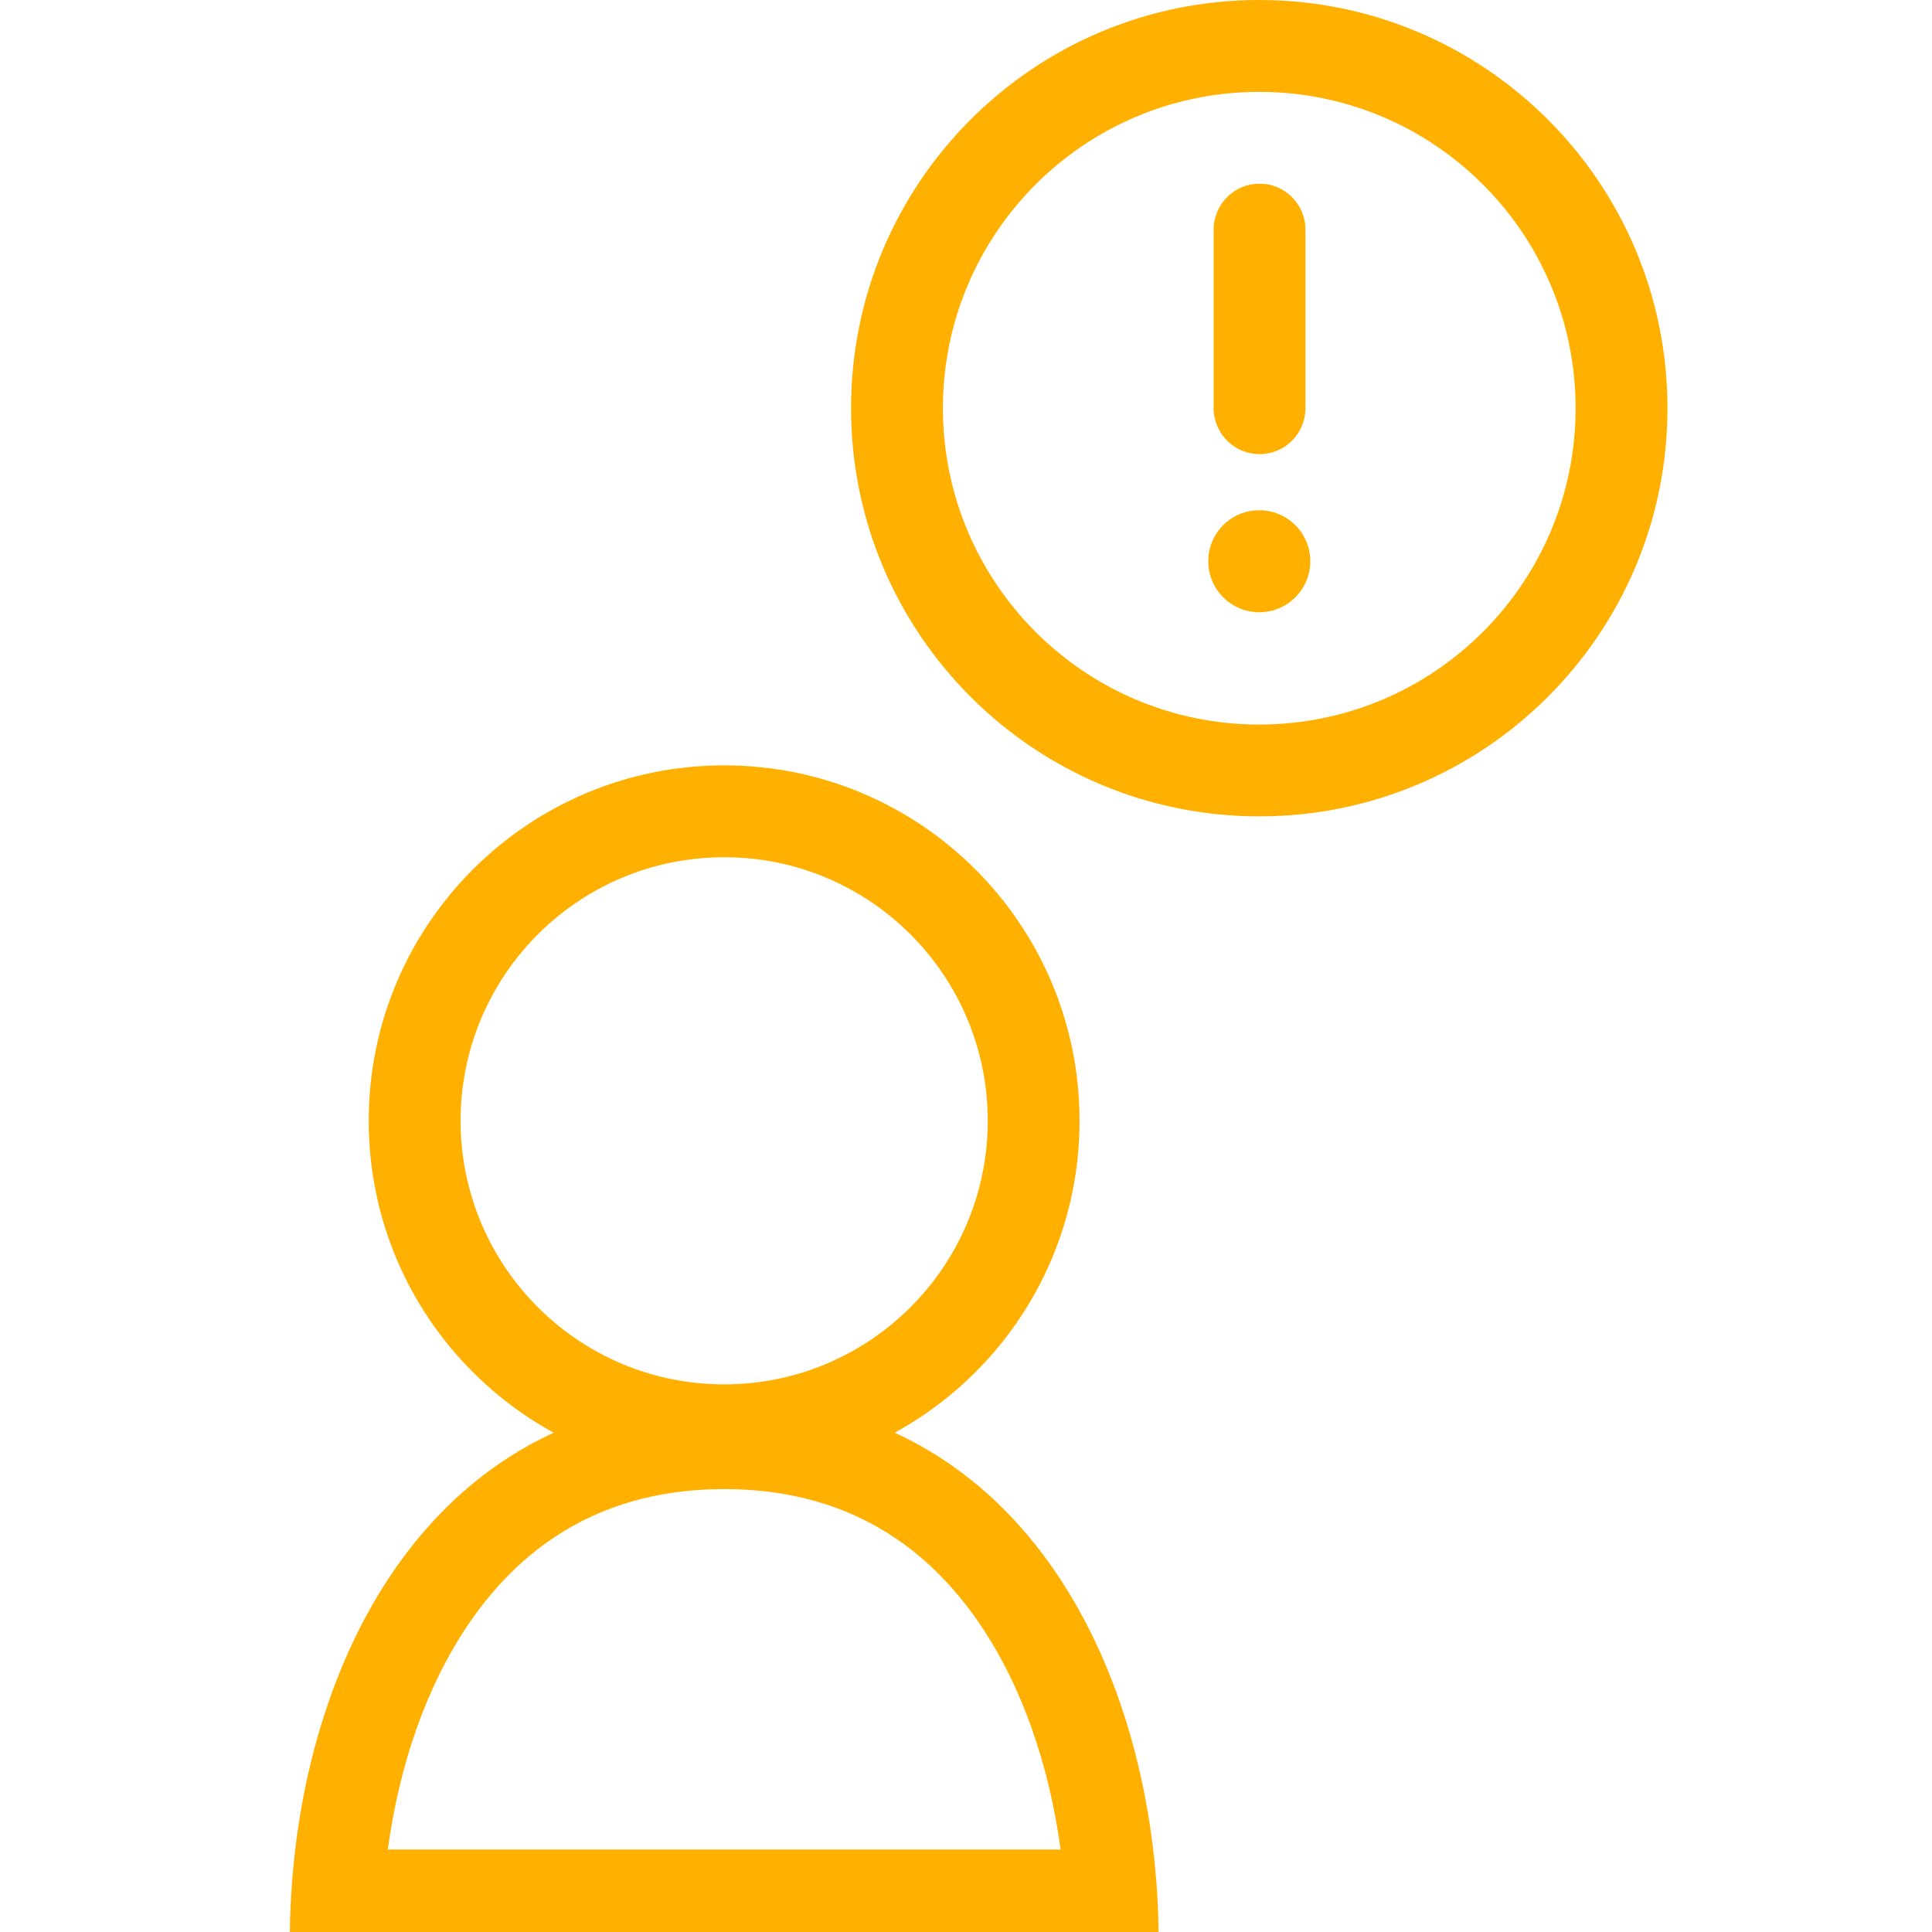
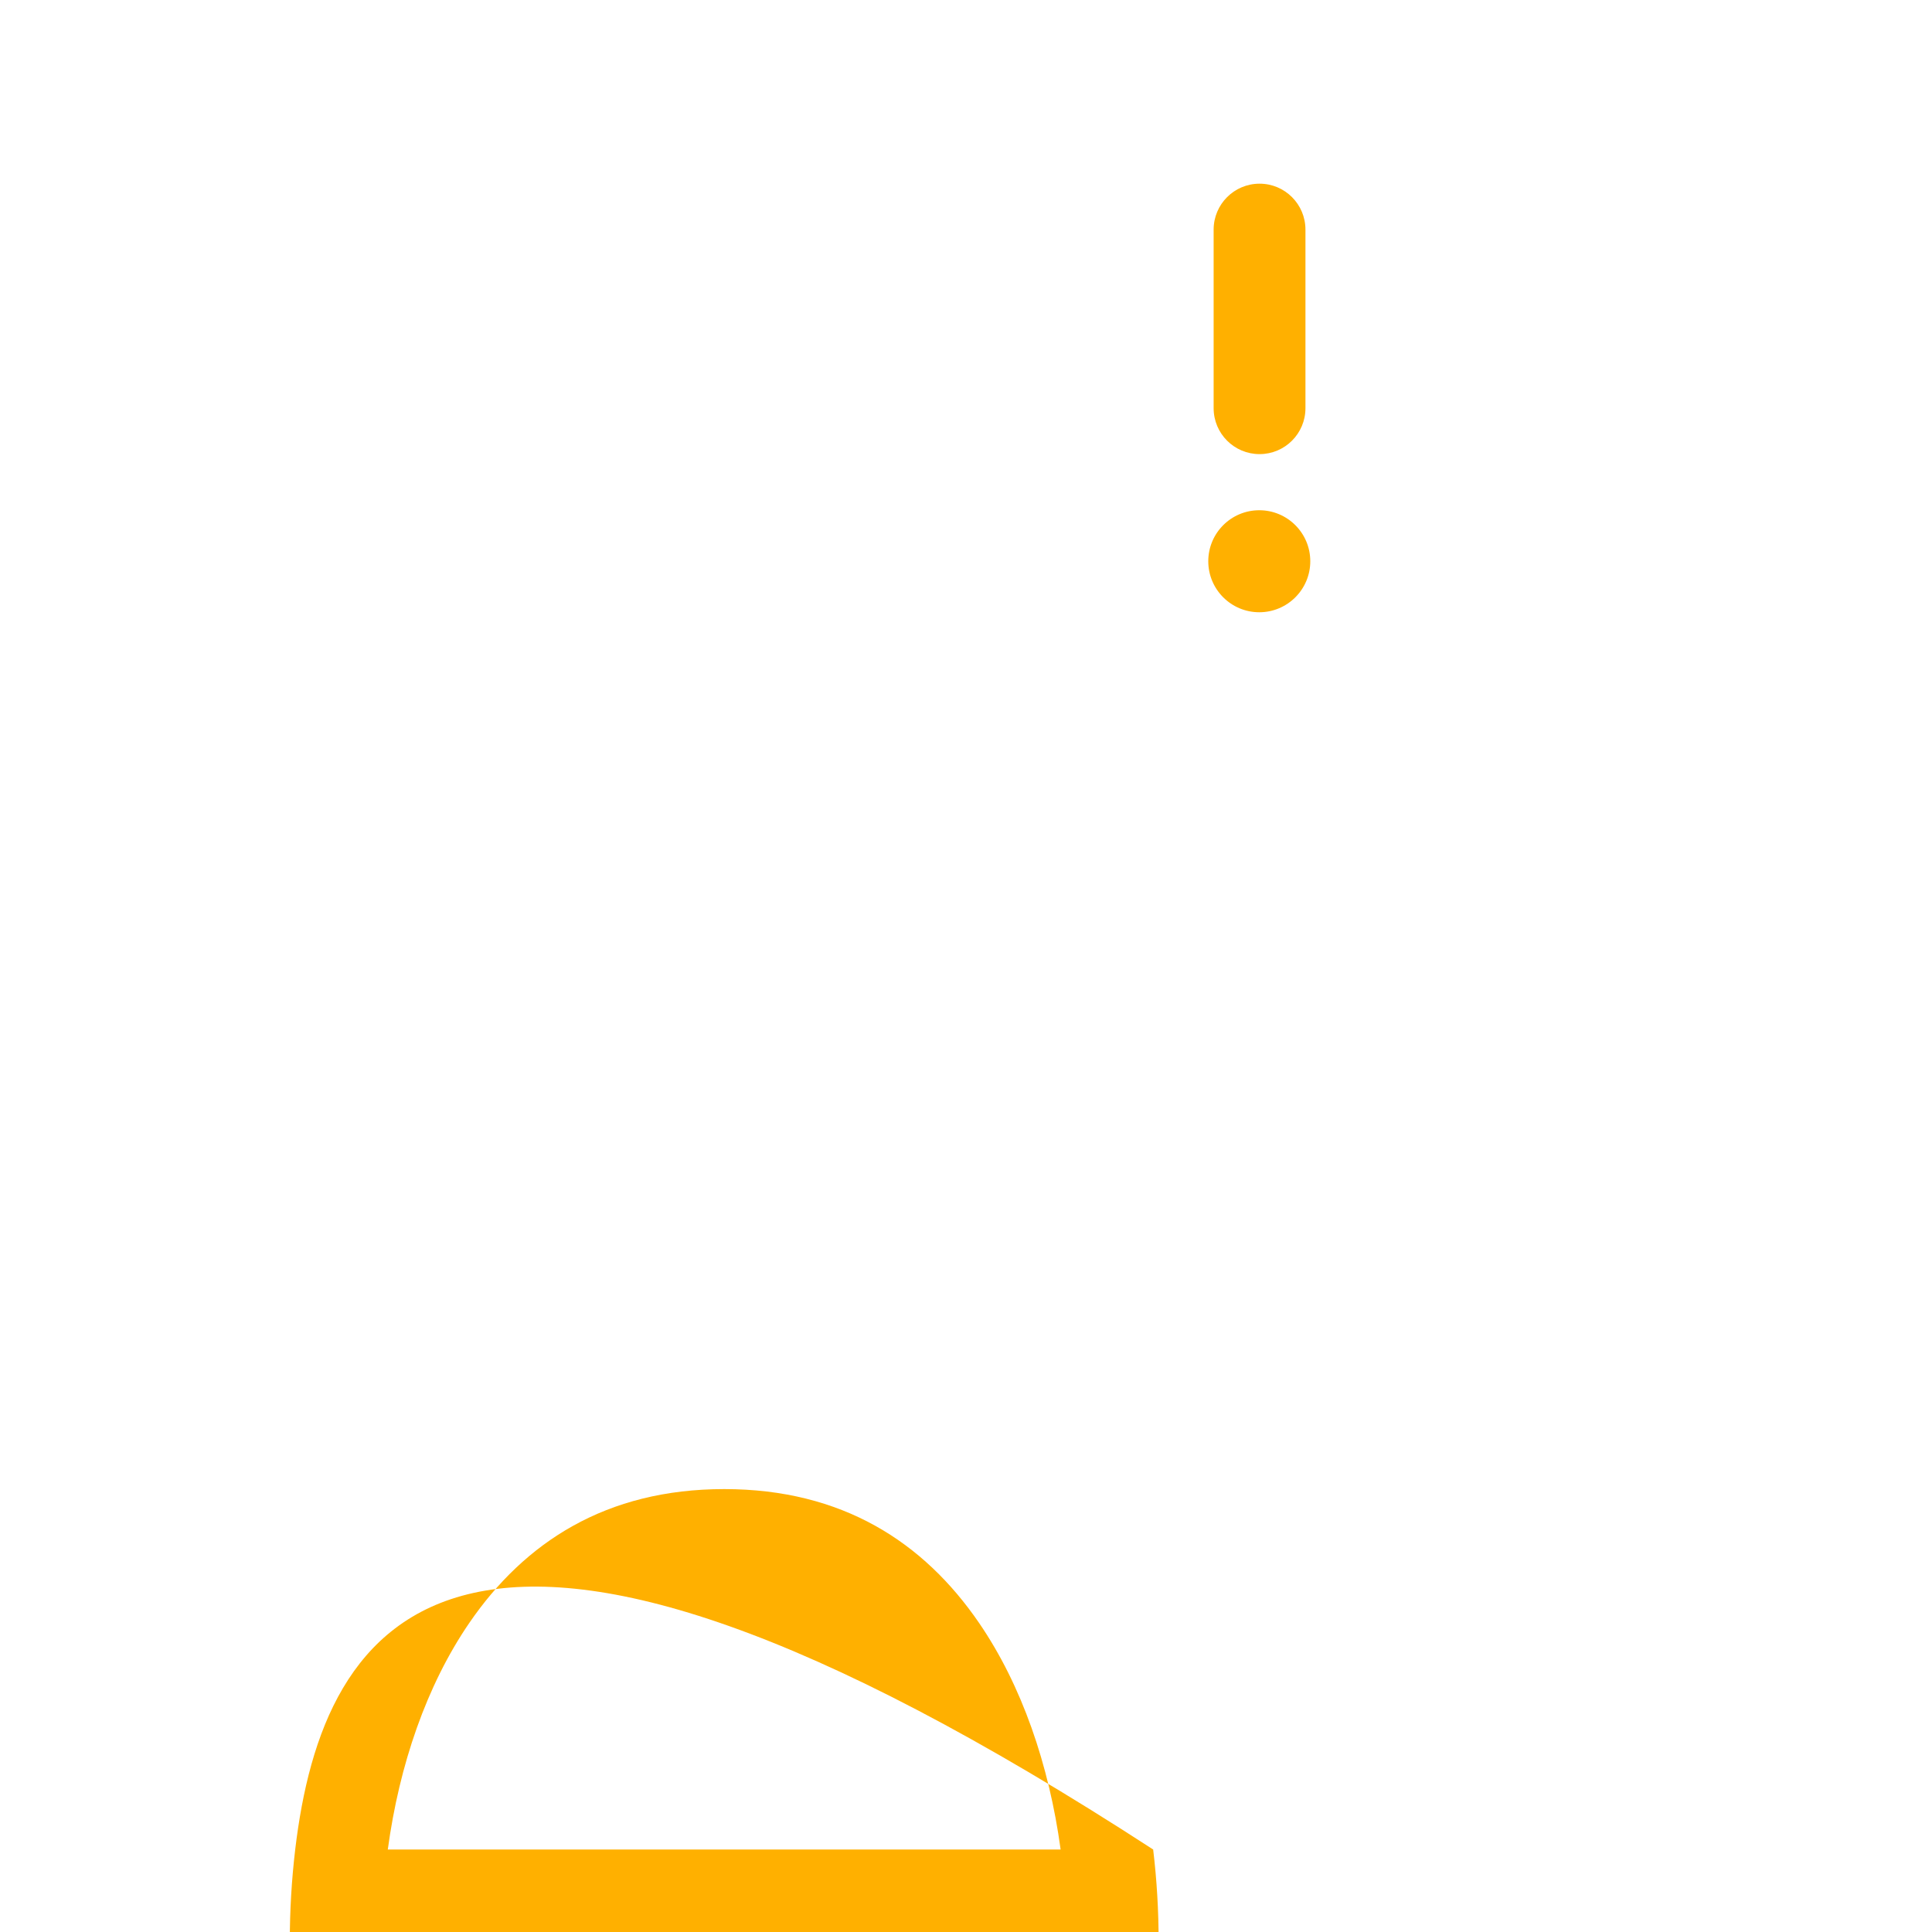
<svg xmlns="http://www.w3.org/2000/svg" width="40" height="40" viewBox="0 0 40 40" fill="none">
  <g clip-path="url(#clip0)">
-     <path fill-rule="evenodd" clip-rule="evenodd" d="M9.715 33.603C8.833 34.891 8.266 36.54 8.029 38.292H21.959C21.721 36.54 21.154 34.891 20.272 33.603C19.124 31.927 17.437 30.83 14.994 30.83C12.551 30.83 10.863 31.927 9.715 33.603ZM23.875 38.292C23.304 33.492 20.532 28.928 14.994 28.928C9.456 28.928 6.683 33.492 6.112 38.292C6.037 38.925 6 39.562 6 40.193H23.988C23.988 39.562 23.951 38.925 23.875 38.292Z" fill="#FFB000" />
-     <path fill-rule="evenodd" clip-rule="evenodd" d="M14.993 28.662C18.007 28.662 20.45 26.218 20.45 23.205C20.45 20.191 18.007 17.748 14.993 17.748C11.979 17.748 9.536 20.191 9.536 23.205C9.536 26.218 11.979 28.662 14.993 28.662ZM14.993 30.563C19.057 30.563 22.351 27.269 22.351 23.205C22.351 19.141 19.057 15.846 14.993 15.846C10.929 15.846 7.634 19.141 7.634 23.205C7.634 27.269 10.929 30.563 14.993 30.563Z" fill="#FFB000" />
-     <path fill-rule="evenodd" clip-rule="evenodd" d="M26.071 15.001C29.689 15.001 32.621 12.069 32.621 8.451C32.621 4.834 29.689 1.902 26.071 1.902C22.454 1.902 19.522 4.834 19.522 8.451C19.522 12.069 22.454 15.001 26.071 15.001ZM26.071 16.902C30.739 16.902 34.523 13.119 34.523 8.451C34.523 3.784 30.739 0 26.071 0C21.404 0 17.62 3.784 17.62 8.451C17.62 13.119 21.404 16.902 26.071 16.902Z" fill="#FFB000" />
+     <path fill-rule="evenodd" clip-rule="evenodd" d="M9.715 33.603C8.833 34.891 8.266 36.54 8.029 38.292H21.959C21.721 36.54 21.154 34.891 20.272 33.603C19.124 31.927 17.437 30.83 14.994 30.83C12.551 30.83 10.863 31.927 9.715 33.603ZM23.875 38.292C9.456 28.928 6.683 33.492 6.112 38.292C6.037 38.925 6 39.562 6 40.193H23.988C23.988 39.562 23.951 38.925 23.875 38.292Z" fill="#FFB000" />
    <circle r="1.056" transform="matrix(-1 0 0 1 26.072 11.62)" fill="#FFB000" />
    <path fill-rule="evenodd" clip-rule="evenodd" d="M26.078 3.803C25.552 3.803 25.127 4.229 25.127 4.754V8.451C25.127 8.976 25.552 9.402 26.078 9.402C26.603 9.402 27.028 8.976 27.028 8.451V4.754C27.028 4.229 26.603 3.803 26.078 3.803Z" fill="#FFB000" />
  </g>
  <defs>
    <clipPath id="clip0">
      <rect width="40" height="40" fill="white" />
    </clipPath>
  </defs>
</svg>